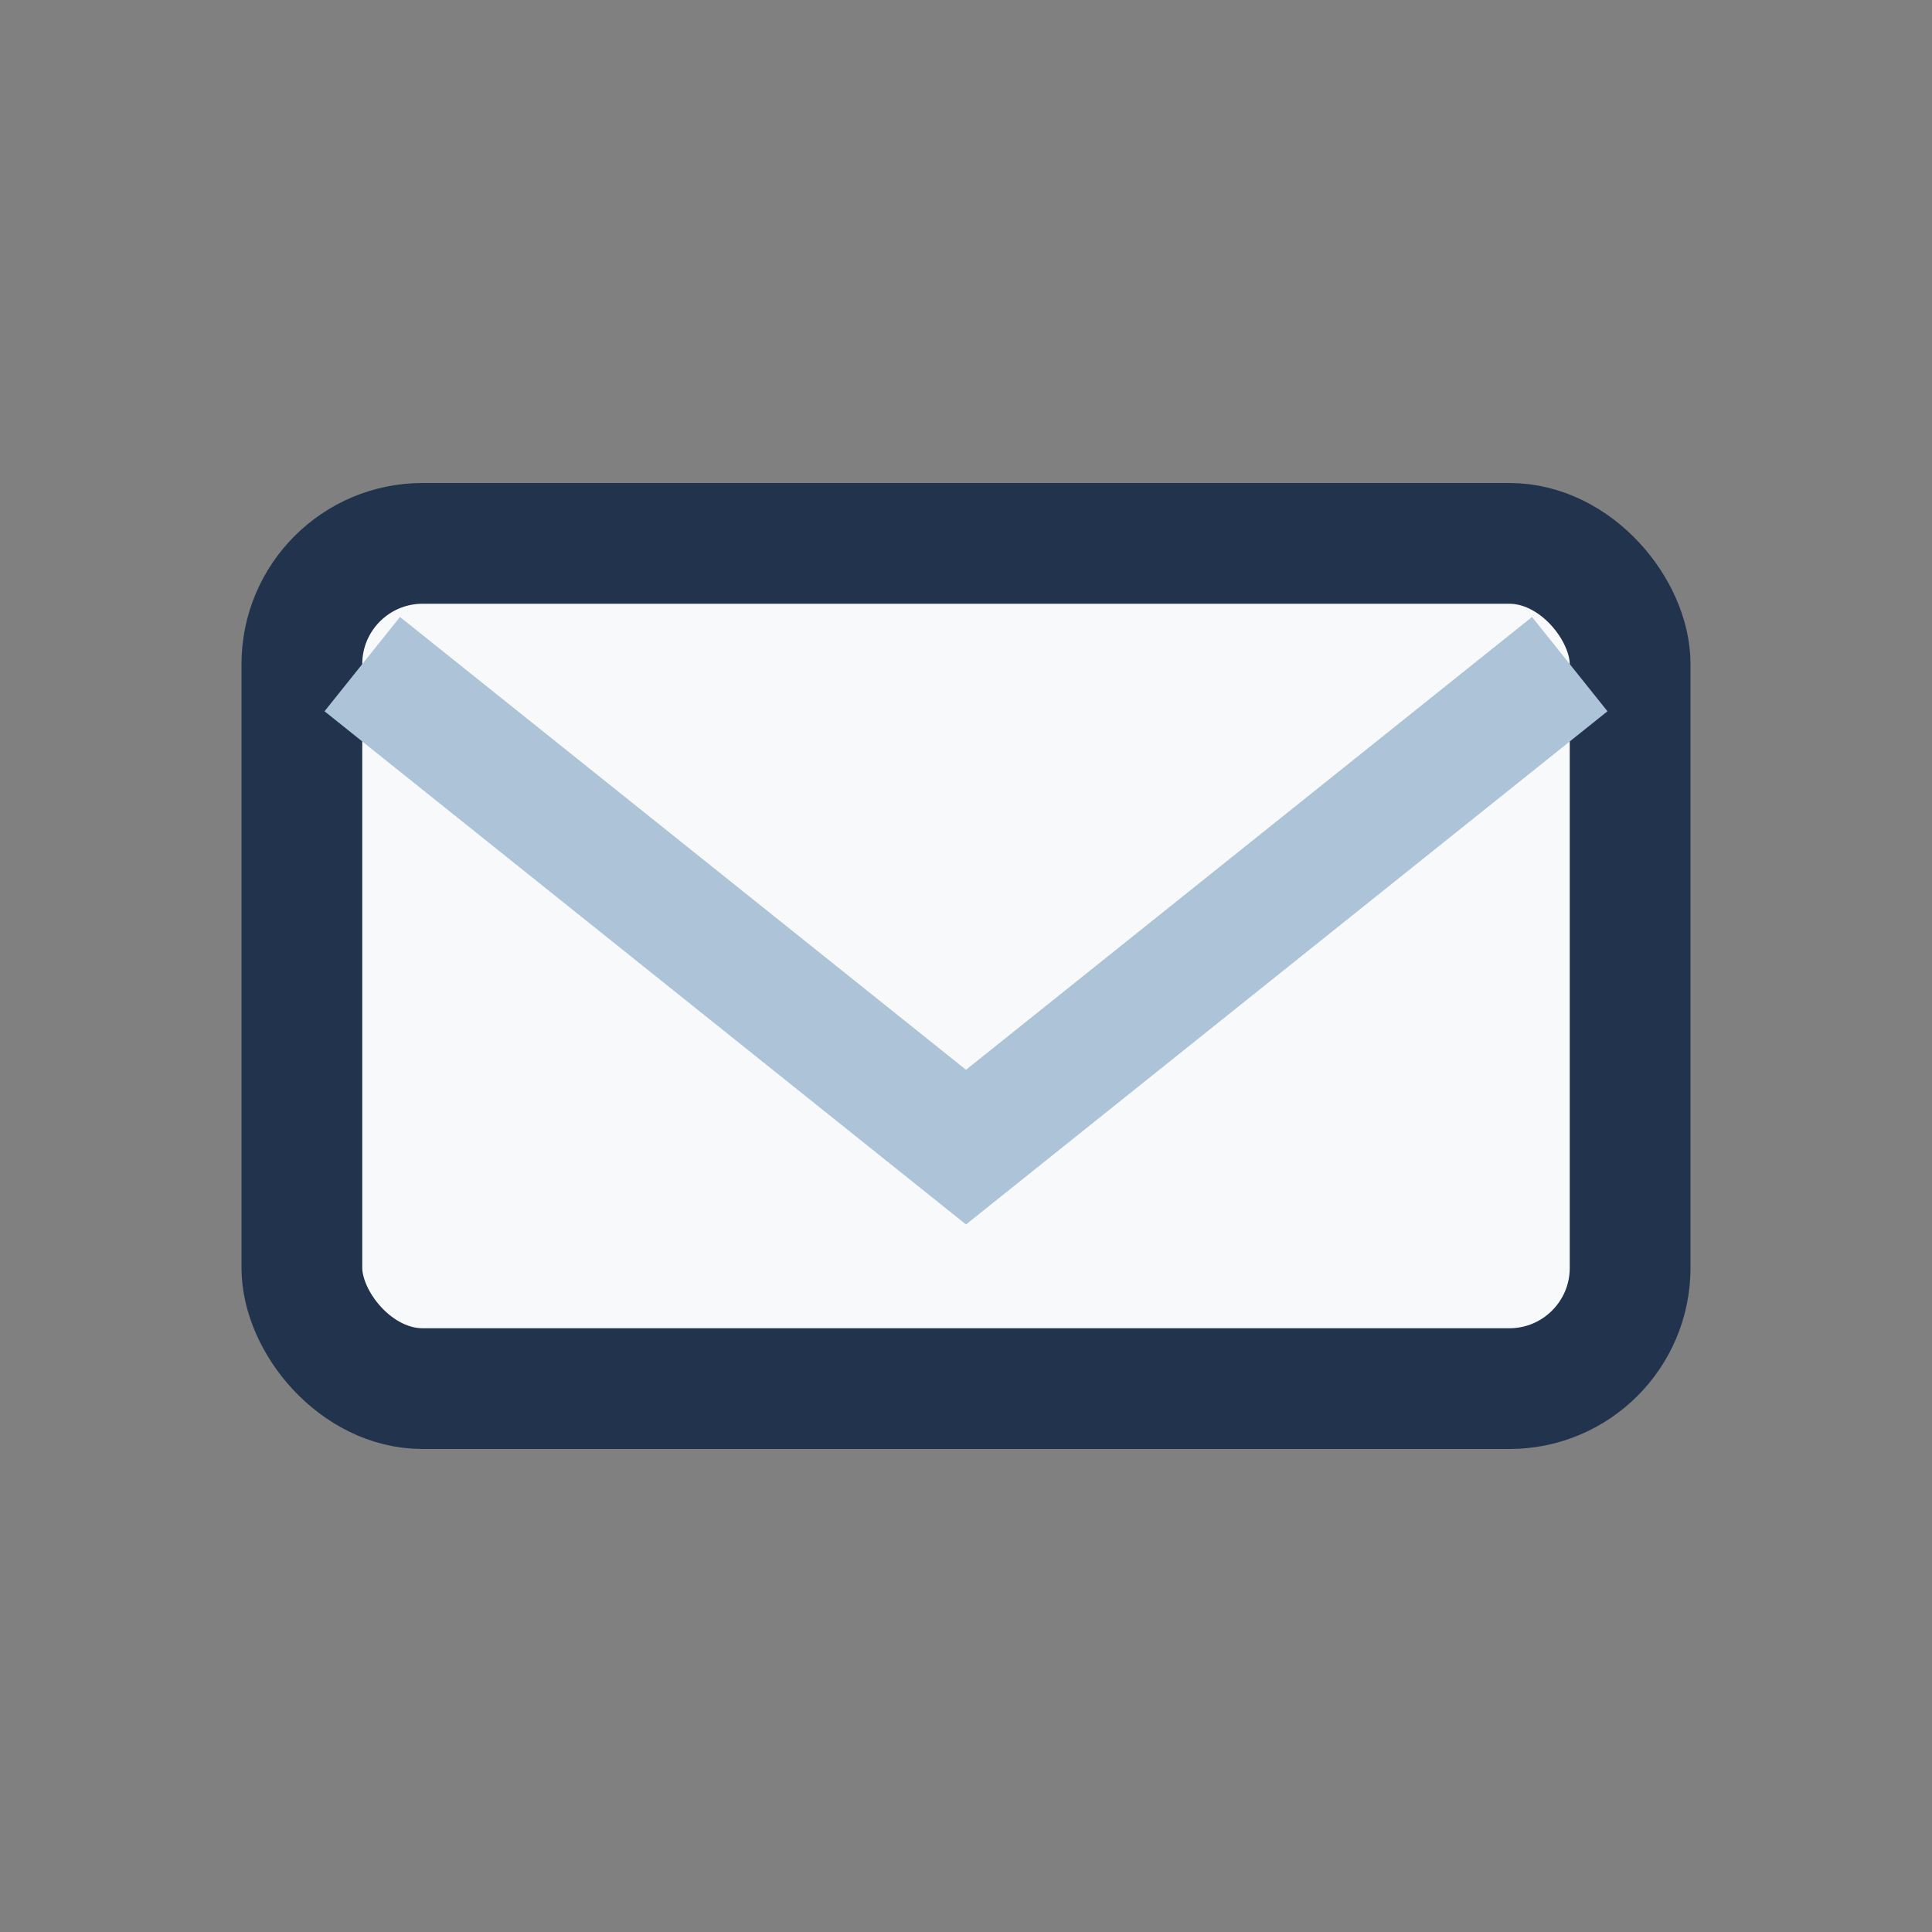
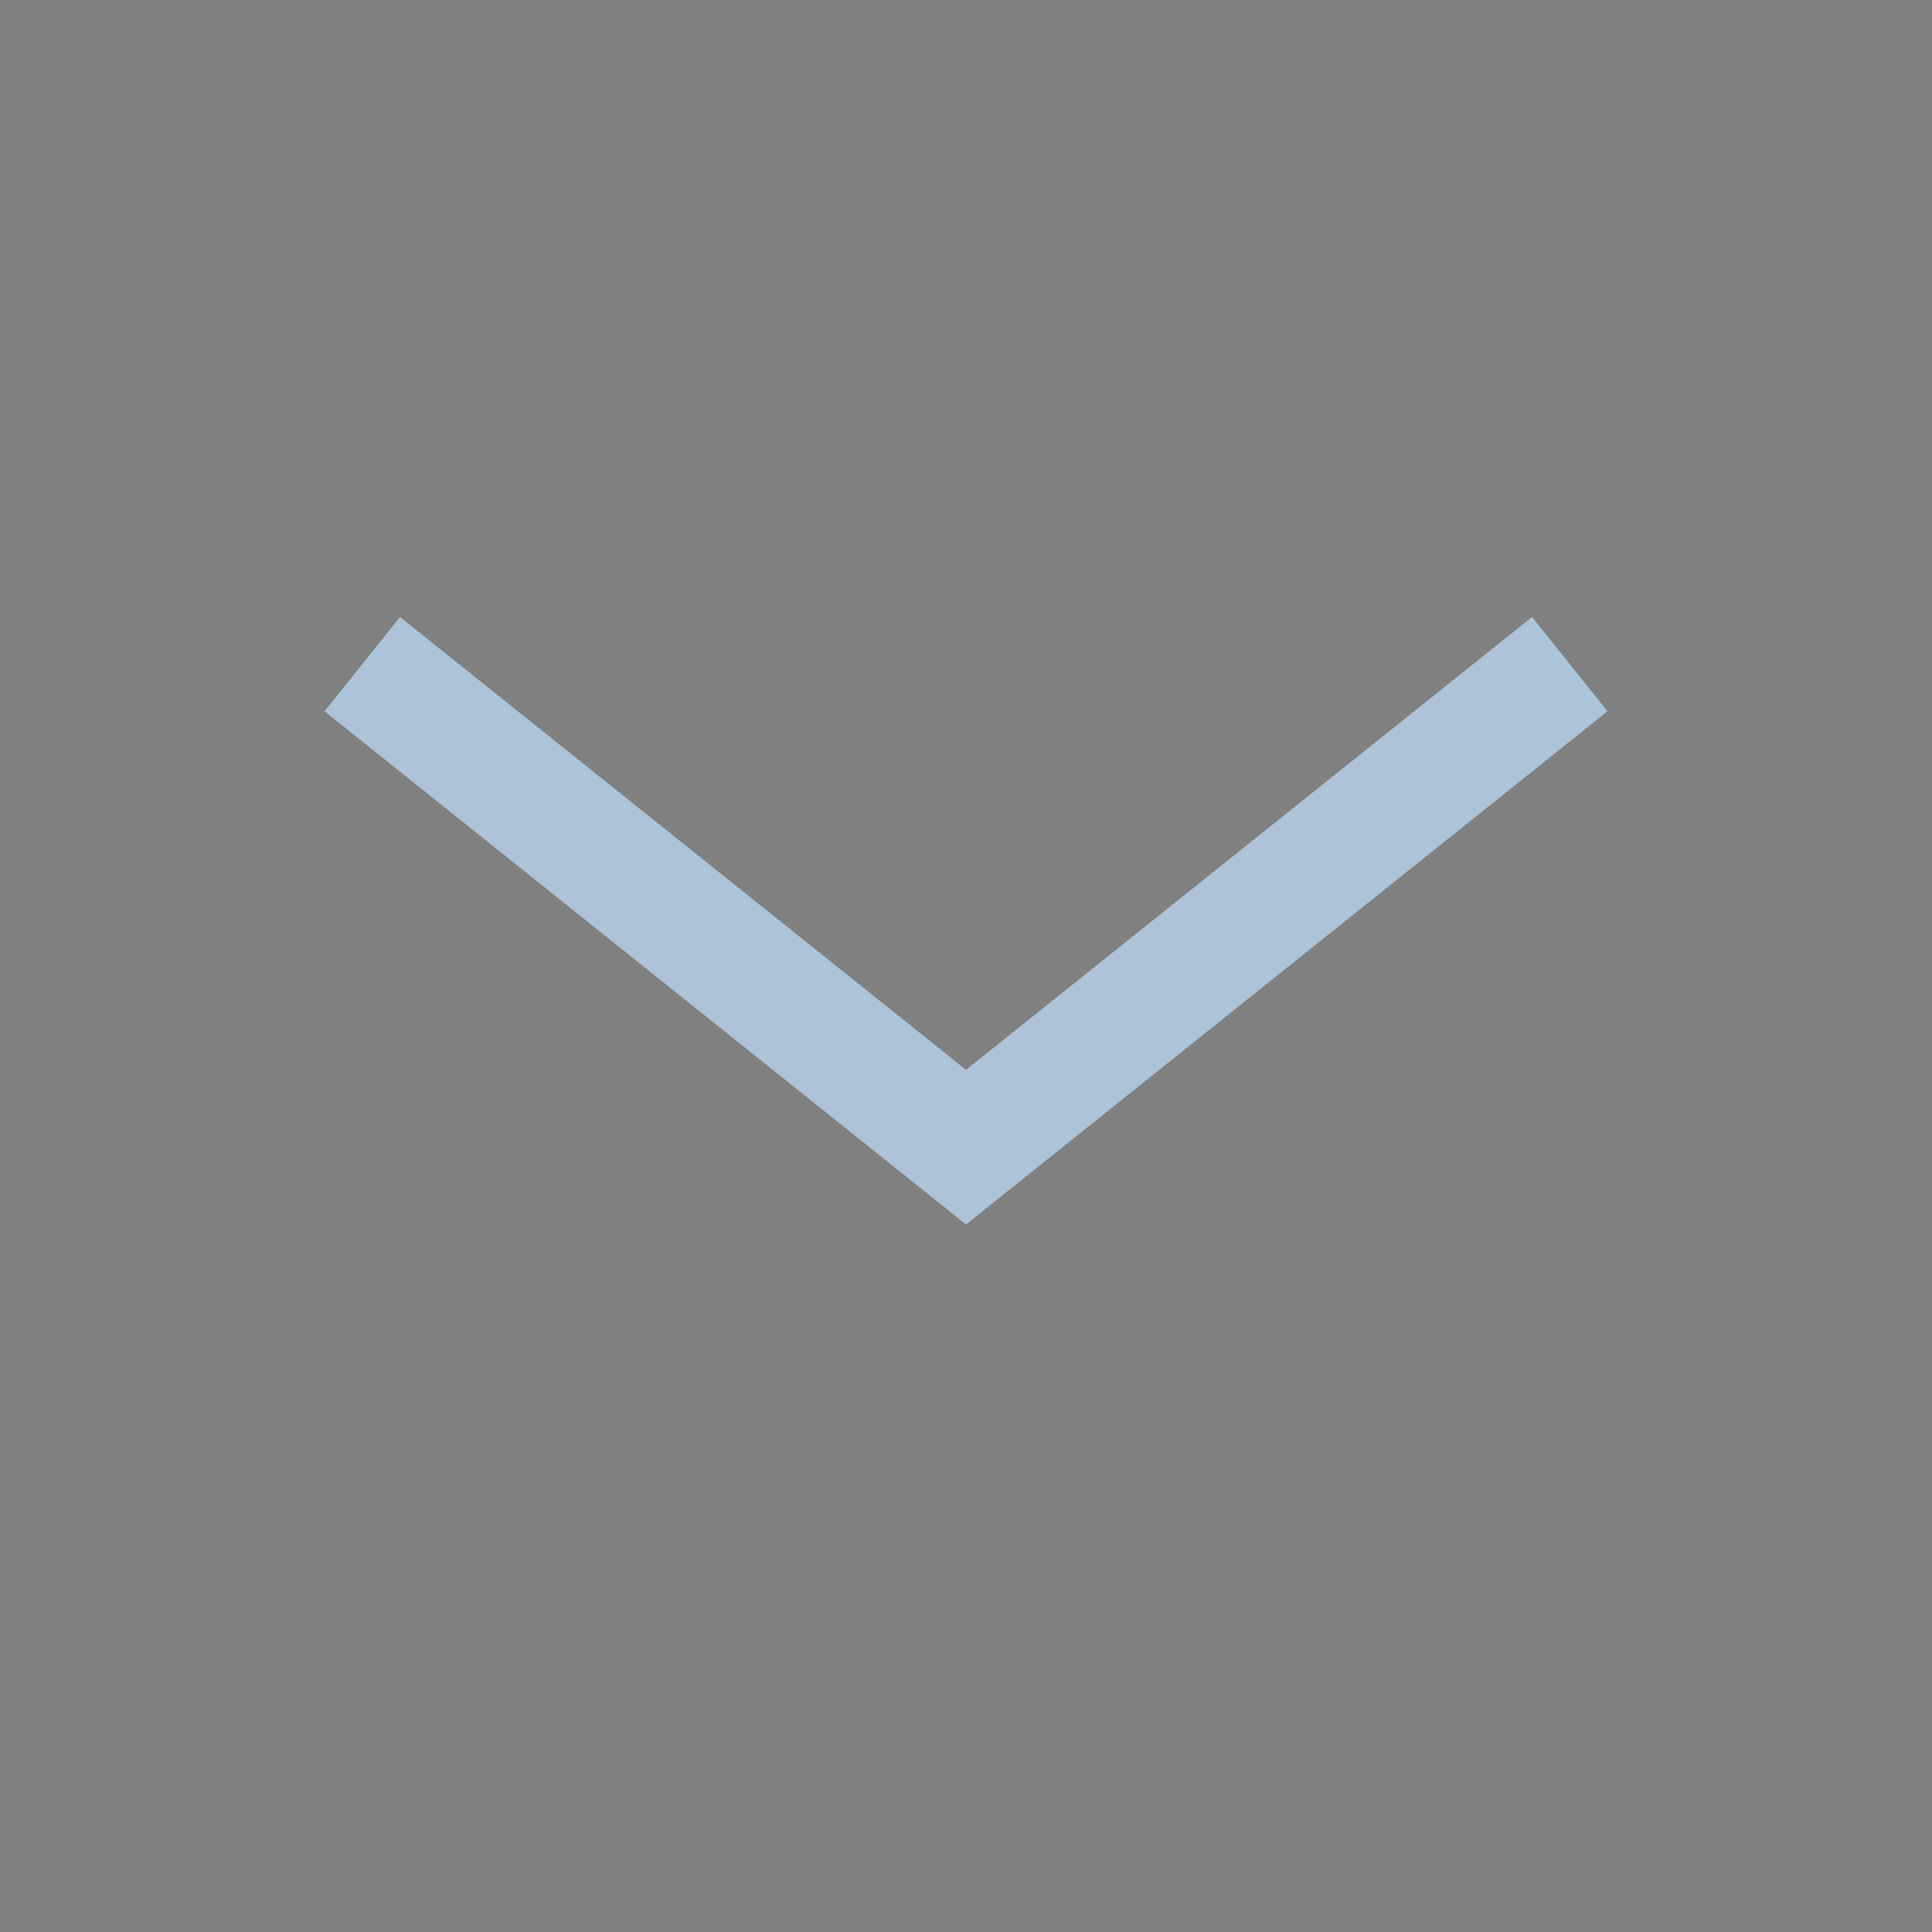
<svg xmlns="http://www.w3.org/2000/svg" width="32" height="32" viewBox="0 0 32 32">
  <rect x="0" y="0" width="32" height="32" fill="#808080" stroke="none" />
-   <rect x="5" y="9" width="22" height="14" rx="2" fill="#F7F9FB" stroke="#22334D" stroke-width="2" />
  <path d="M6 11l10 8 10-8" fill="none" stroke="#ADC3D7" stroke-width="2" />
</svg>